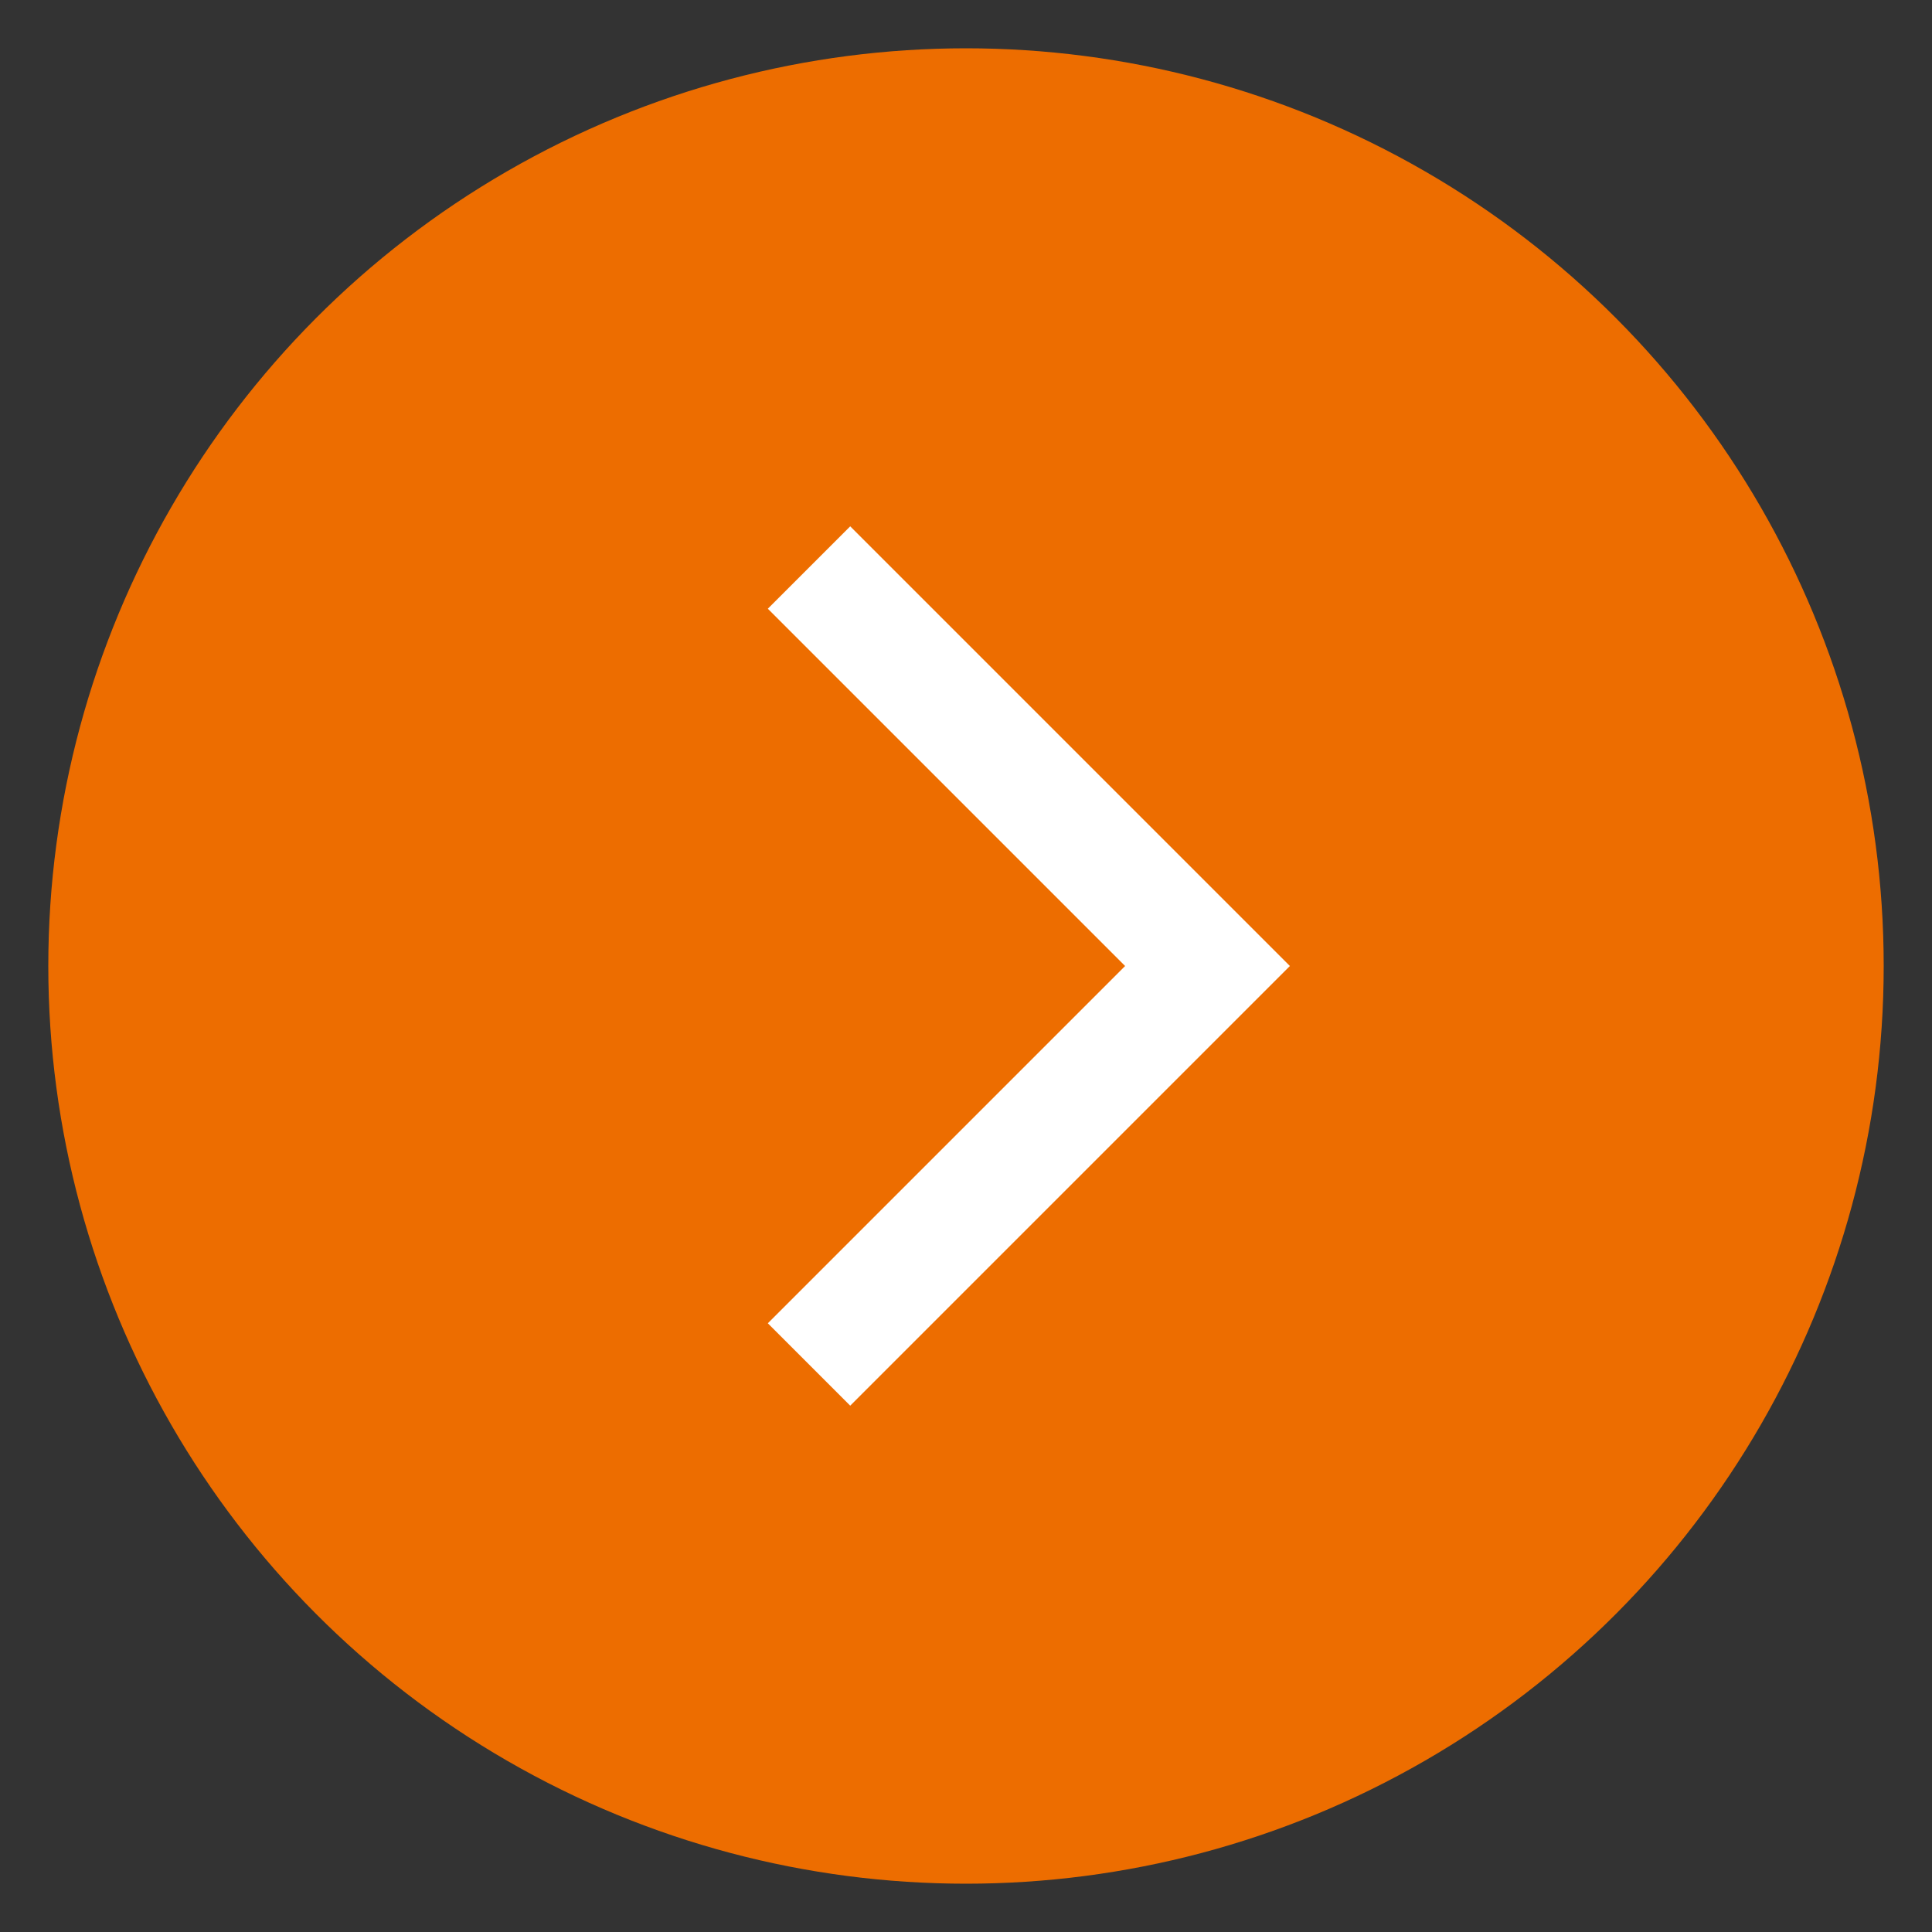
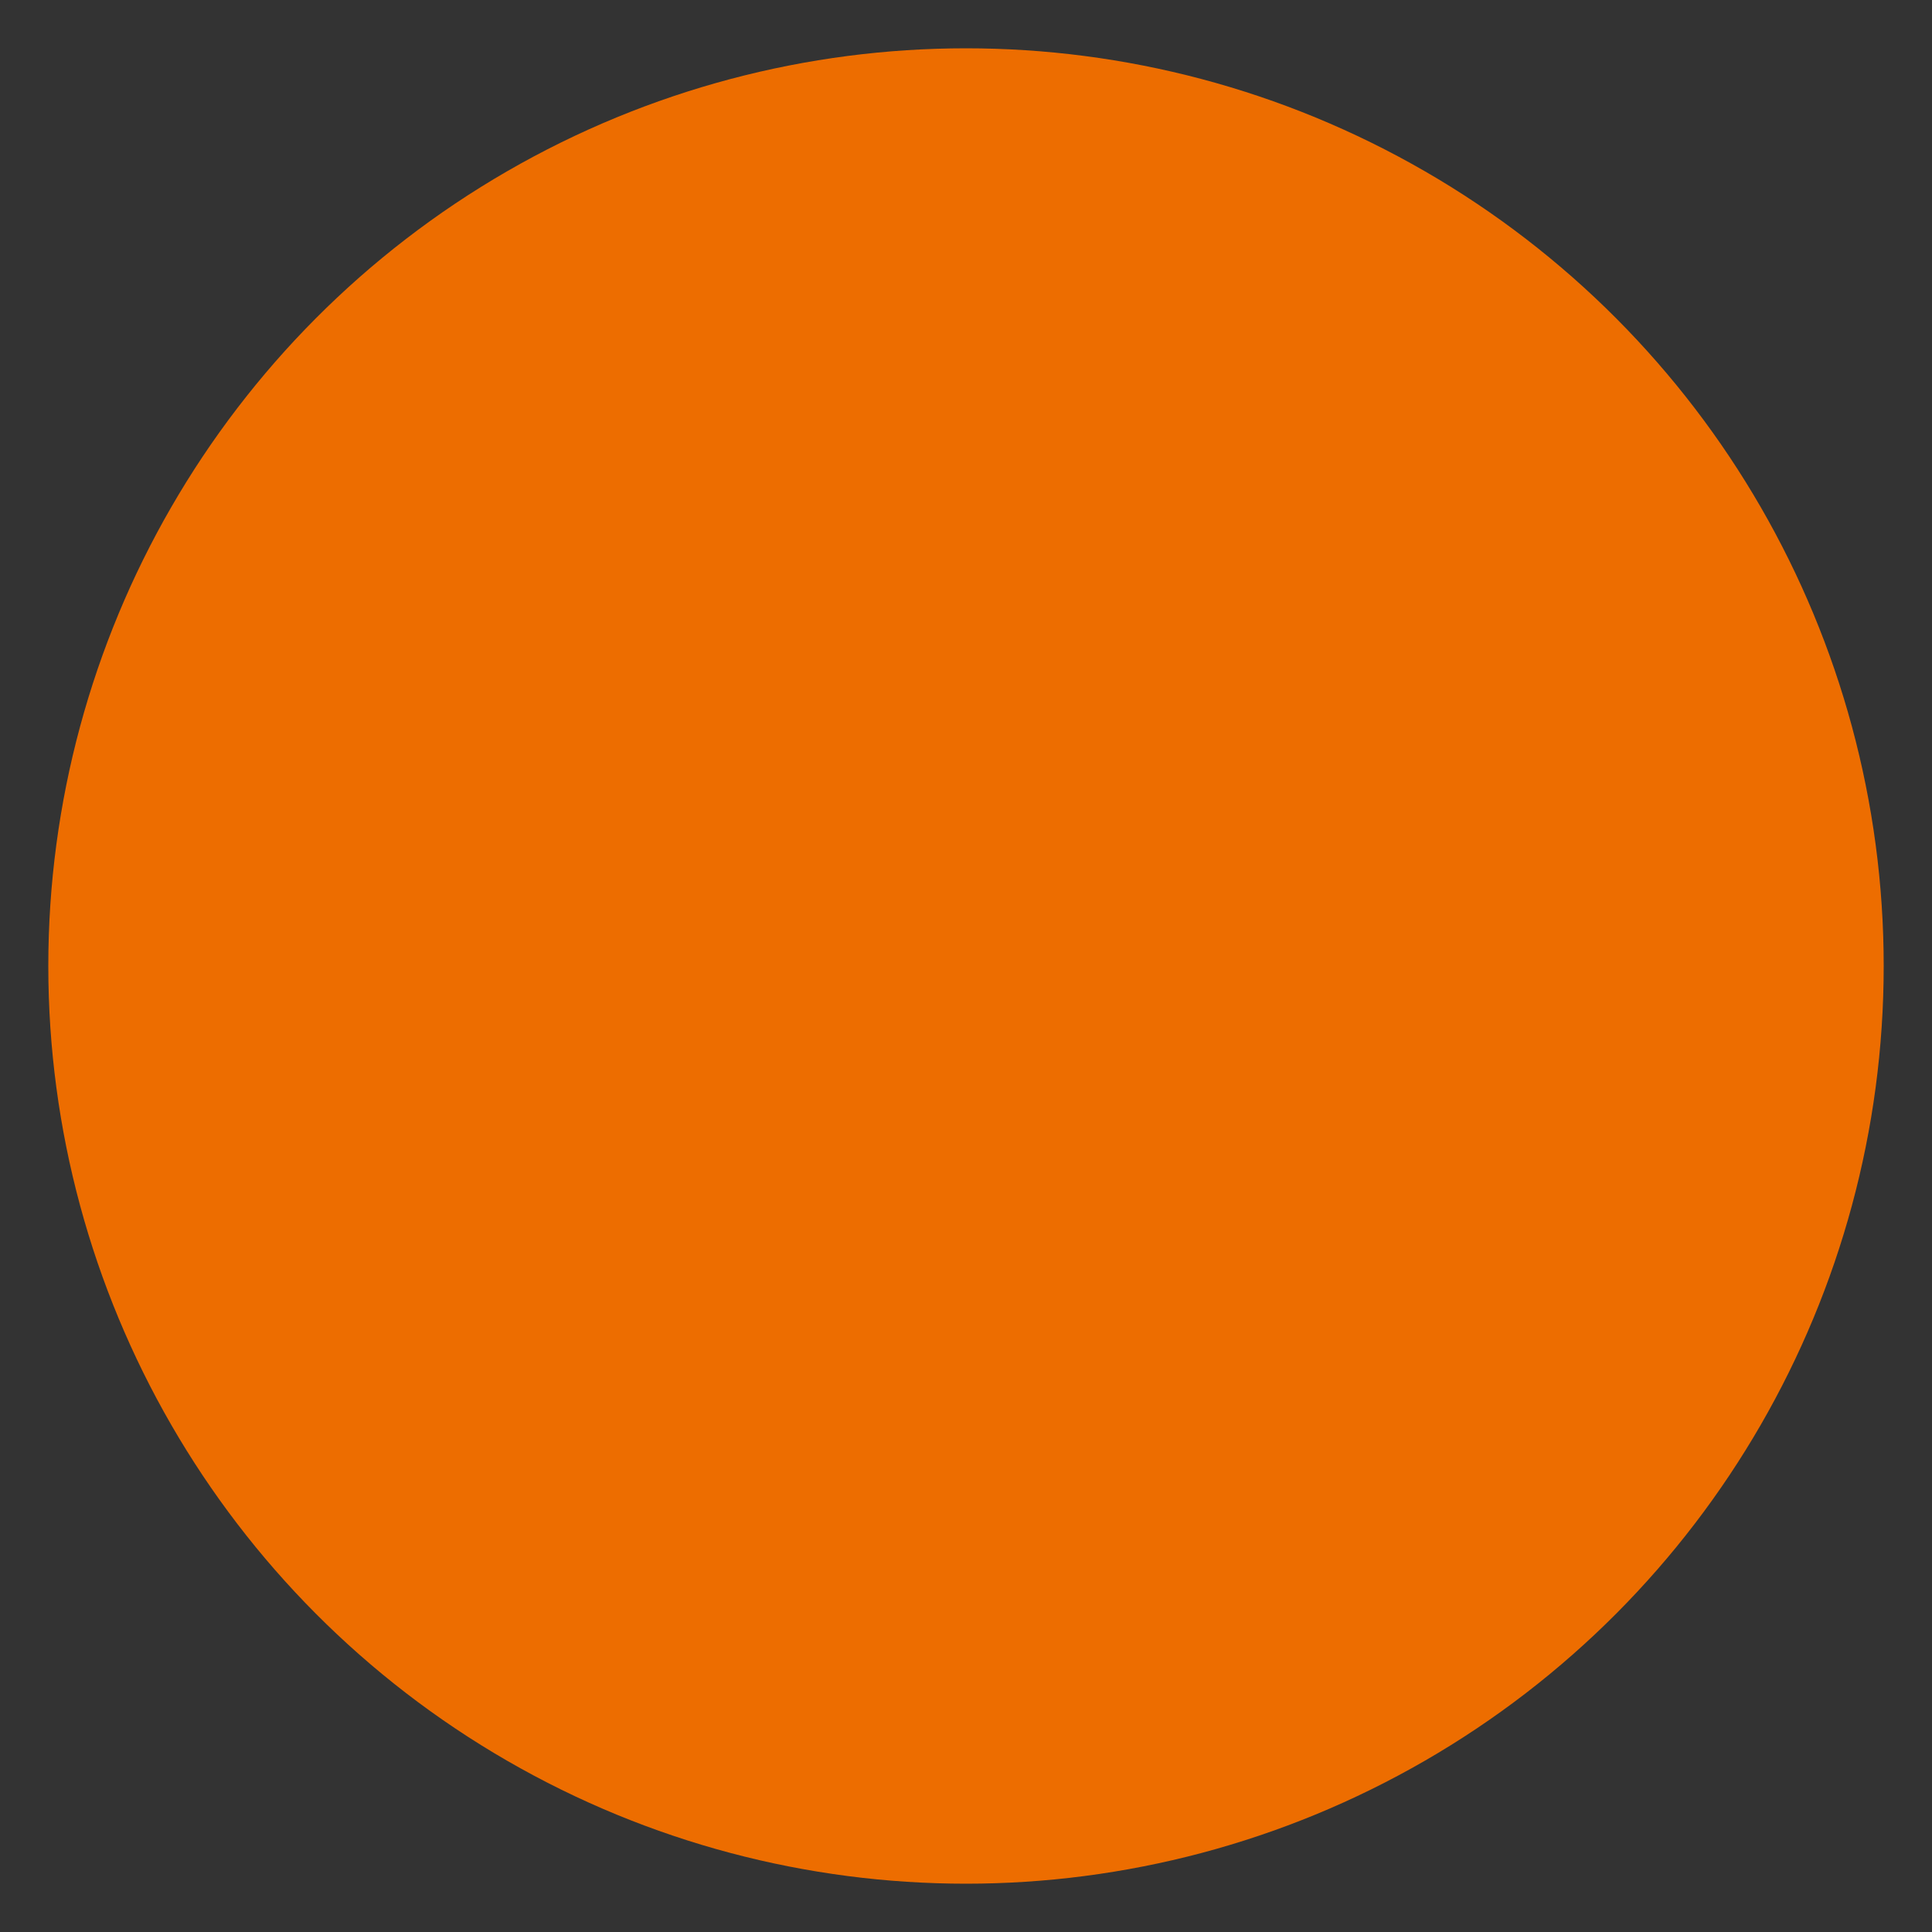
<svg xmlns="http://www.w3.org/2000/svg" version="1.1" id="レイヤー_1" x="0px" y="0px" viewBox="0 0 16 16" style="enable-background:new 0 0 16 16;" xml:space="preserve">
  <rect x="0" y="0" width="16" height="16" fill="#333333" stroke="none" />
  <style type="text/css">
	.st0{fill:#ED6D00;}
	.st1{fill:none;stroke:#FFFFFF;stroke-width:0.965;stroke-miterlimit:10;}
</style>
  <g>
    <circle class="st0" cx="8" cy="8" r="7.6" />
-     <polyline class="st1" points="6.7,11.3 10,8 6.7,4.7  " />
  </g>
</svg>